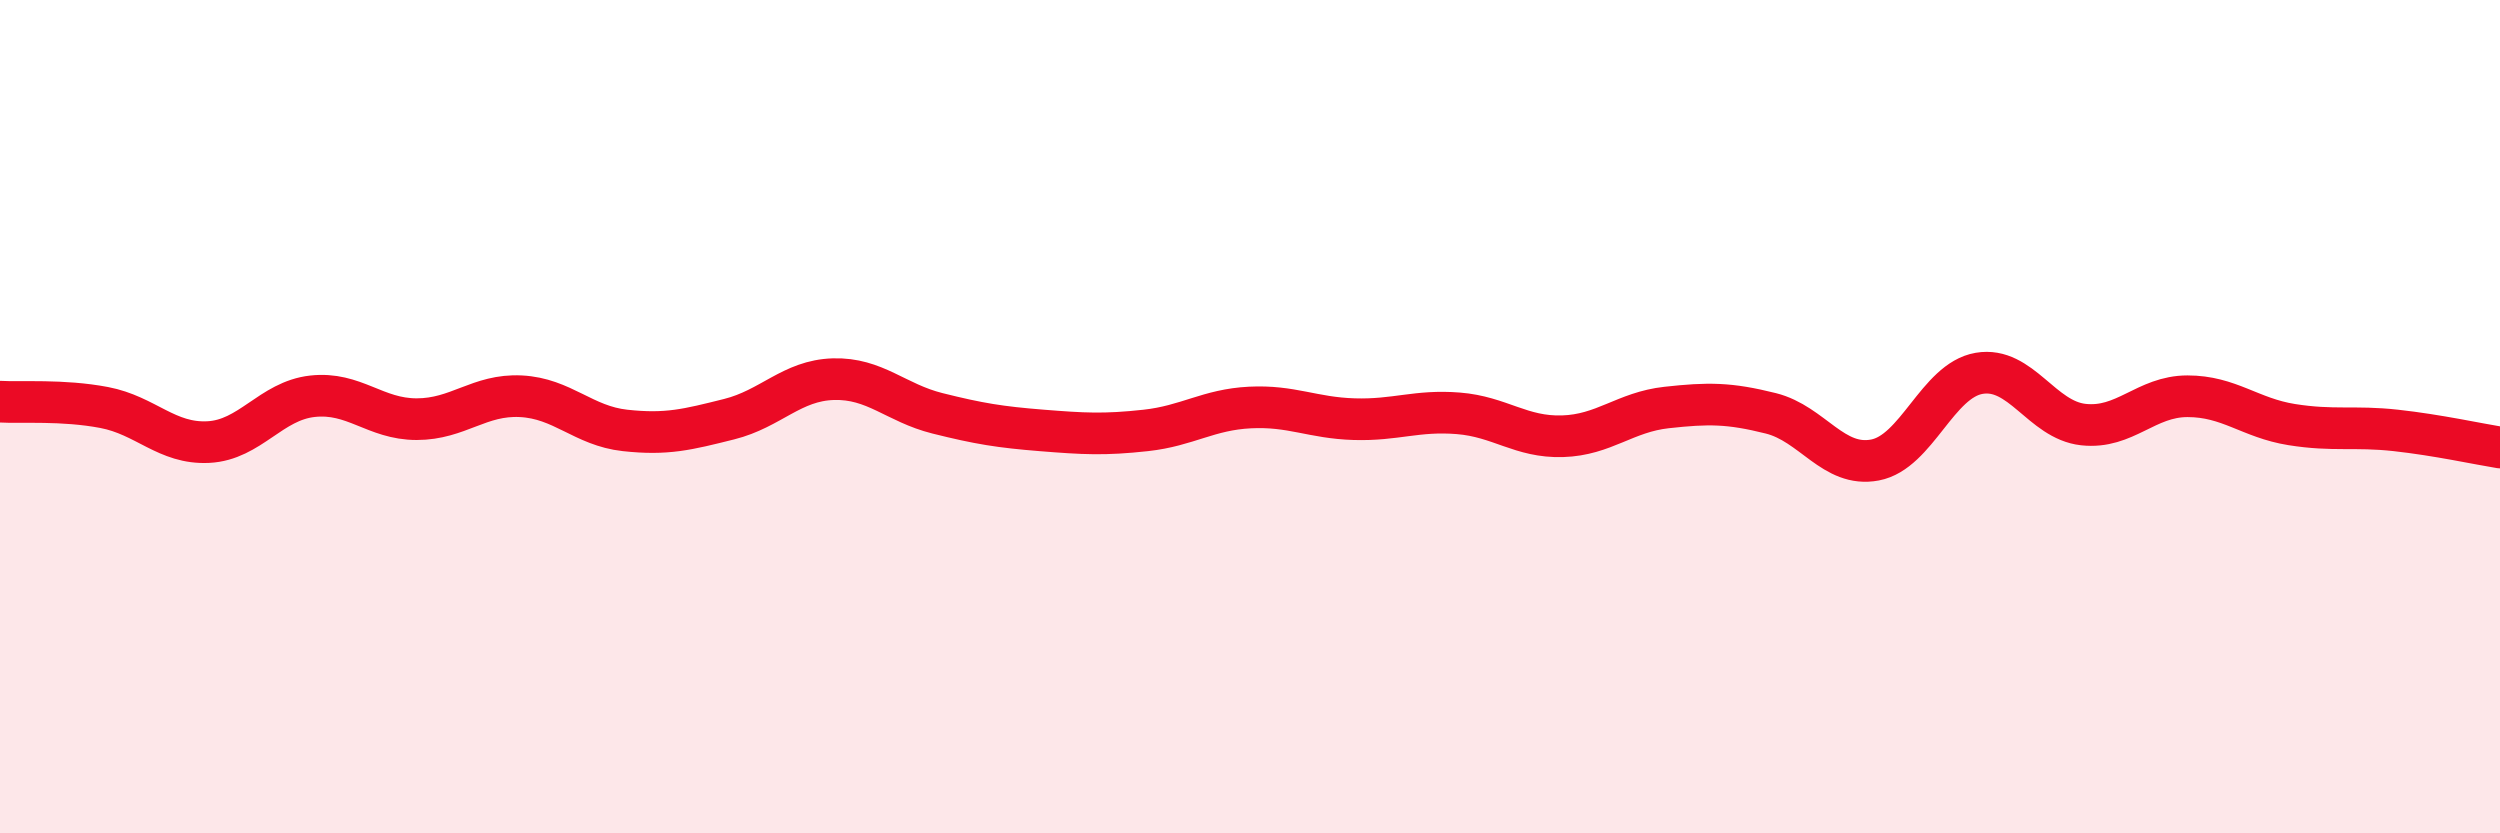
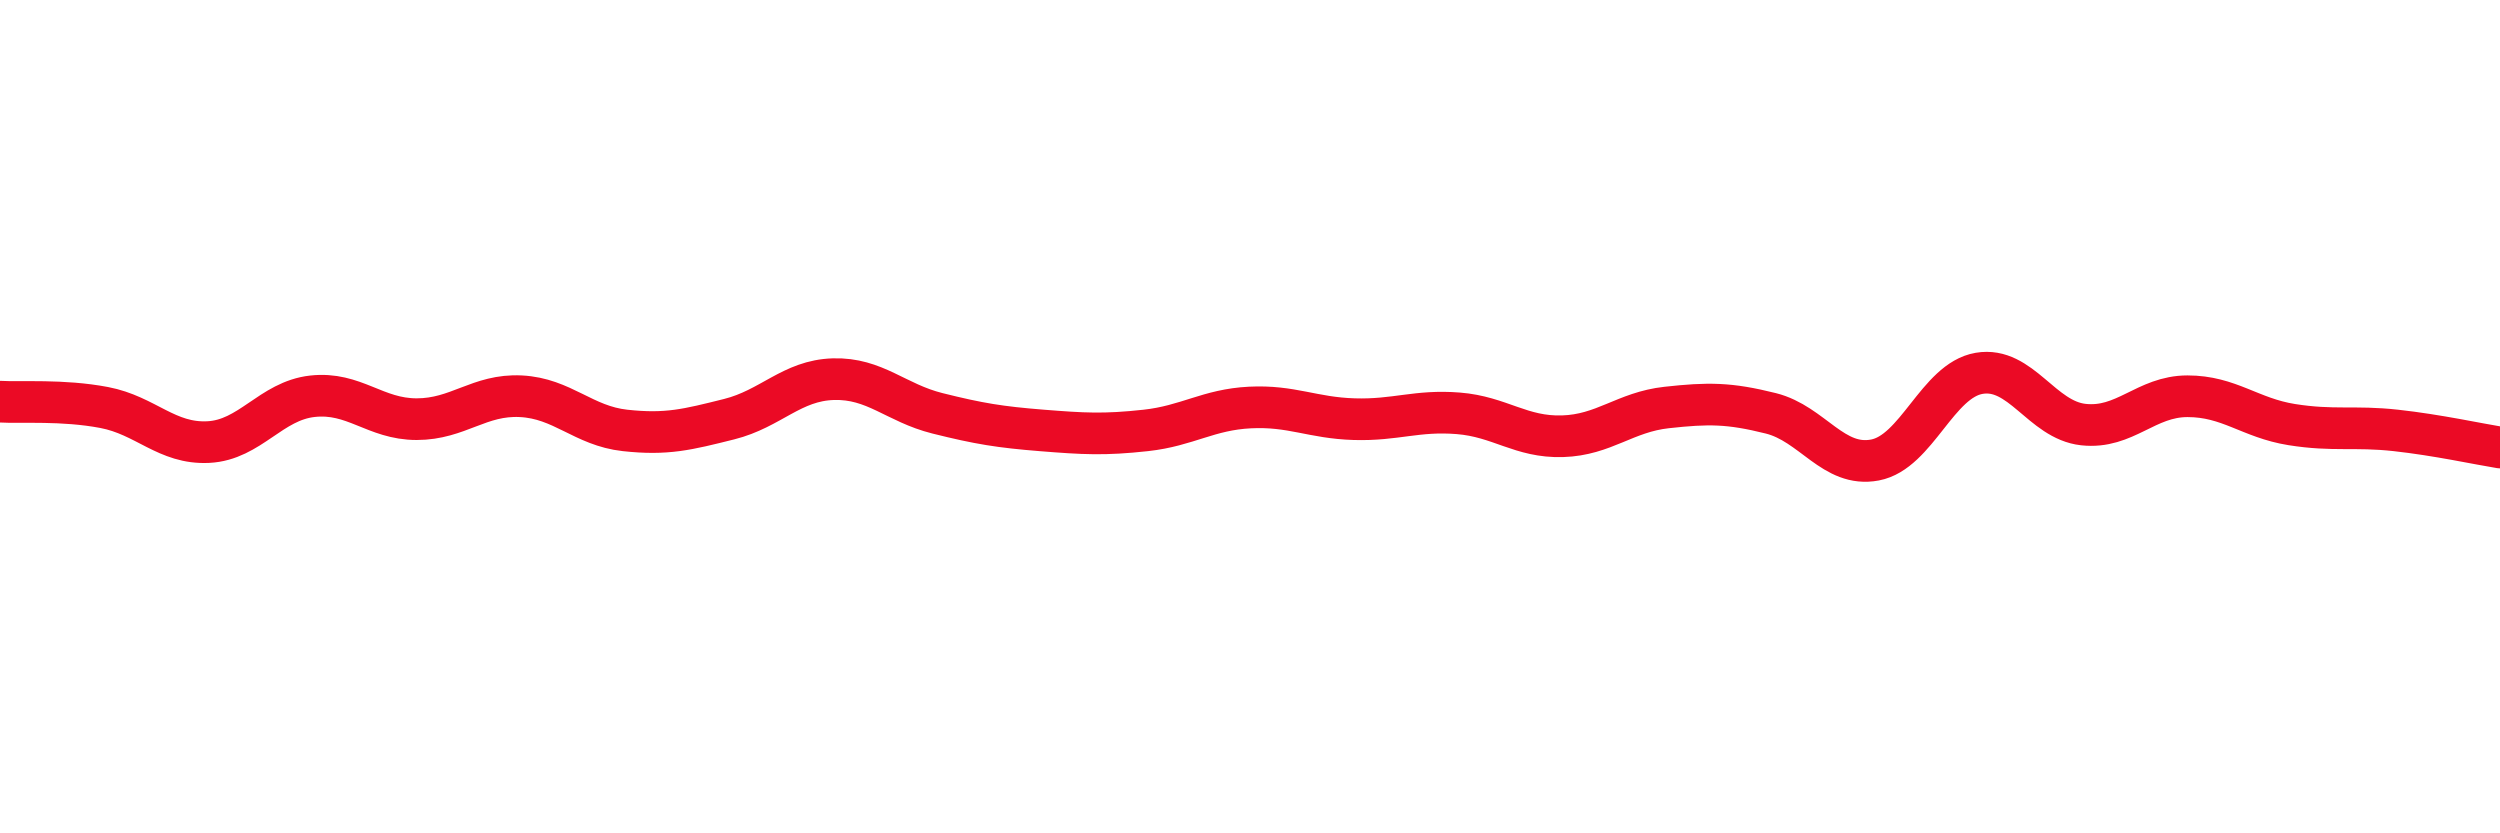
<svg xmlns="http://www.w3.org/2000/svg" width="60" height="20" viewBox="0 0 60 20">
-   <path d="M 0,9.64 C 0.5,9.67 1.5,9.59 2.5,9.78 C 3.5,9.97 4,10.66 5,10.61 C 6,10.56 6.5,9.62 7.5,9.51 C 8.5,9.4 9,10.06 10,10.06 C 11,10.06 11.5,9.46 12.5,9.51 C 13.5,9.56 14,10.22 15,10.33 C 16,10.44 16.5,10.31 17.5,10.06 C 18.5,9.81 19,9.13 20,9.1 C 21,9.07 21.5,9.67 22.5,9.92 C 23.5,10.17 24,10.25 25,10.33 C 26,10.41 26.5,10.44 27.5,10.33 C 28.5,10.22 29,9.83 30,9.78 C 31,9.73 31.5,10.03 32.5,10.06 C 33.5,10.09 34,9.84 35,9.92 C 36,10 36.5,10.5 37.5,10.47 C 38.5,10.44 39,9.89 40,9.78 C 41,9.67 41.5,9.67 42.5,9.92 C 43.5,10.17 44,11.23 45,11.04 C 46,10.85 46.5,9.13 47.5,8.96 C 48.5,8.79 49,10.08 50,10.19 C 51,10.3 51.5,9.51 52.5,9.51 C 53.5,9.51 54,10.03 55,10.19 C 56,10.35 56.5,10.22 57.5,10.33 C 58.5,10.44 59.5,10.66 60,10.74L60 20L0 20Z" fill="#EB0A25" opacity="0.1" stroke-linecap="round" stroke-linejoin="round" />
  <path d="M 0,9.64 C 0.5,9.67 1.5,9.59 2.5,9.78 C 3.5,9.97 4,10.66 5,10.61 C 6,10.56 6.5,9.62 7.5,9.51 C 8.5,9.4 9,10.06 10,10.06 C 11,10.06 11.5,9.46 12.5,9.51 C 13.5,9.56 14,10.22 15,10.33 C 16,10.44 16.5,10.31 17.5,10.06 C 18.5,9.81 19,9.13 20,9.1 C 21,9.07 21.5,9.67 22.5,9.92 C 23.5,10.17 24,10.25 25,10.33 C 26,10.41 26.5,10.44 27.5,10.33 C 28.5,10.22 29,9.83 30,9.78 C 31,9.73 31.5,10.03 32.5,10.06 C 33.5,10.09 34,9.84 35,9.92 C 36,10 36.5,10.5 37.5,10.47 C 38.5,10.44 39,9.89 40,9.78 C 41,9.67 41.5,9.67 42.5,9.92 C 43.5,10.17 44,11.23 45,11.04 C 46,10.85 46.5,9.13 47.5,8.96 C 48.5,8.79 49,10.08 50,10.19 C 51,10.3 51.5,9.51 52.5,9.51 C 53.5,9.51 54,10.03 55,10.19 C 56,10.35 56.5,10.22 57.5,10.33 C 58.5,10.44 59.5,10.66 60,10.74" stroke="#EB0A25" stroke-width="1" fill="none" stroke-linecap="round" stroke-linejoin="round" />
</svg>